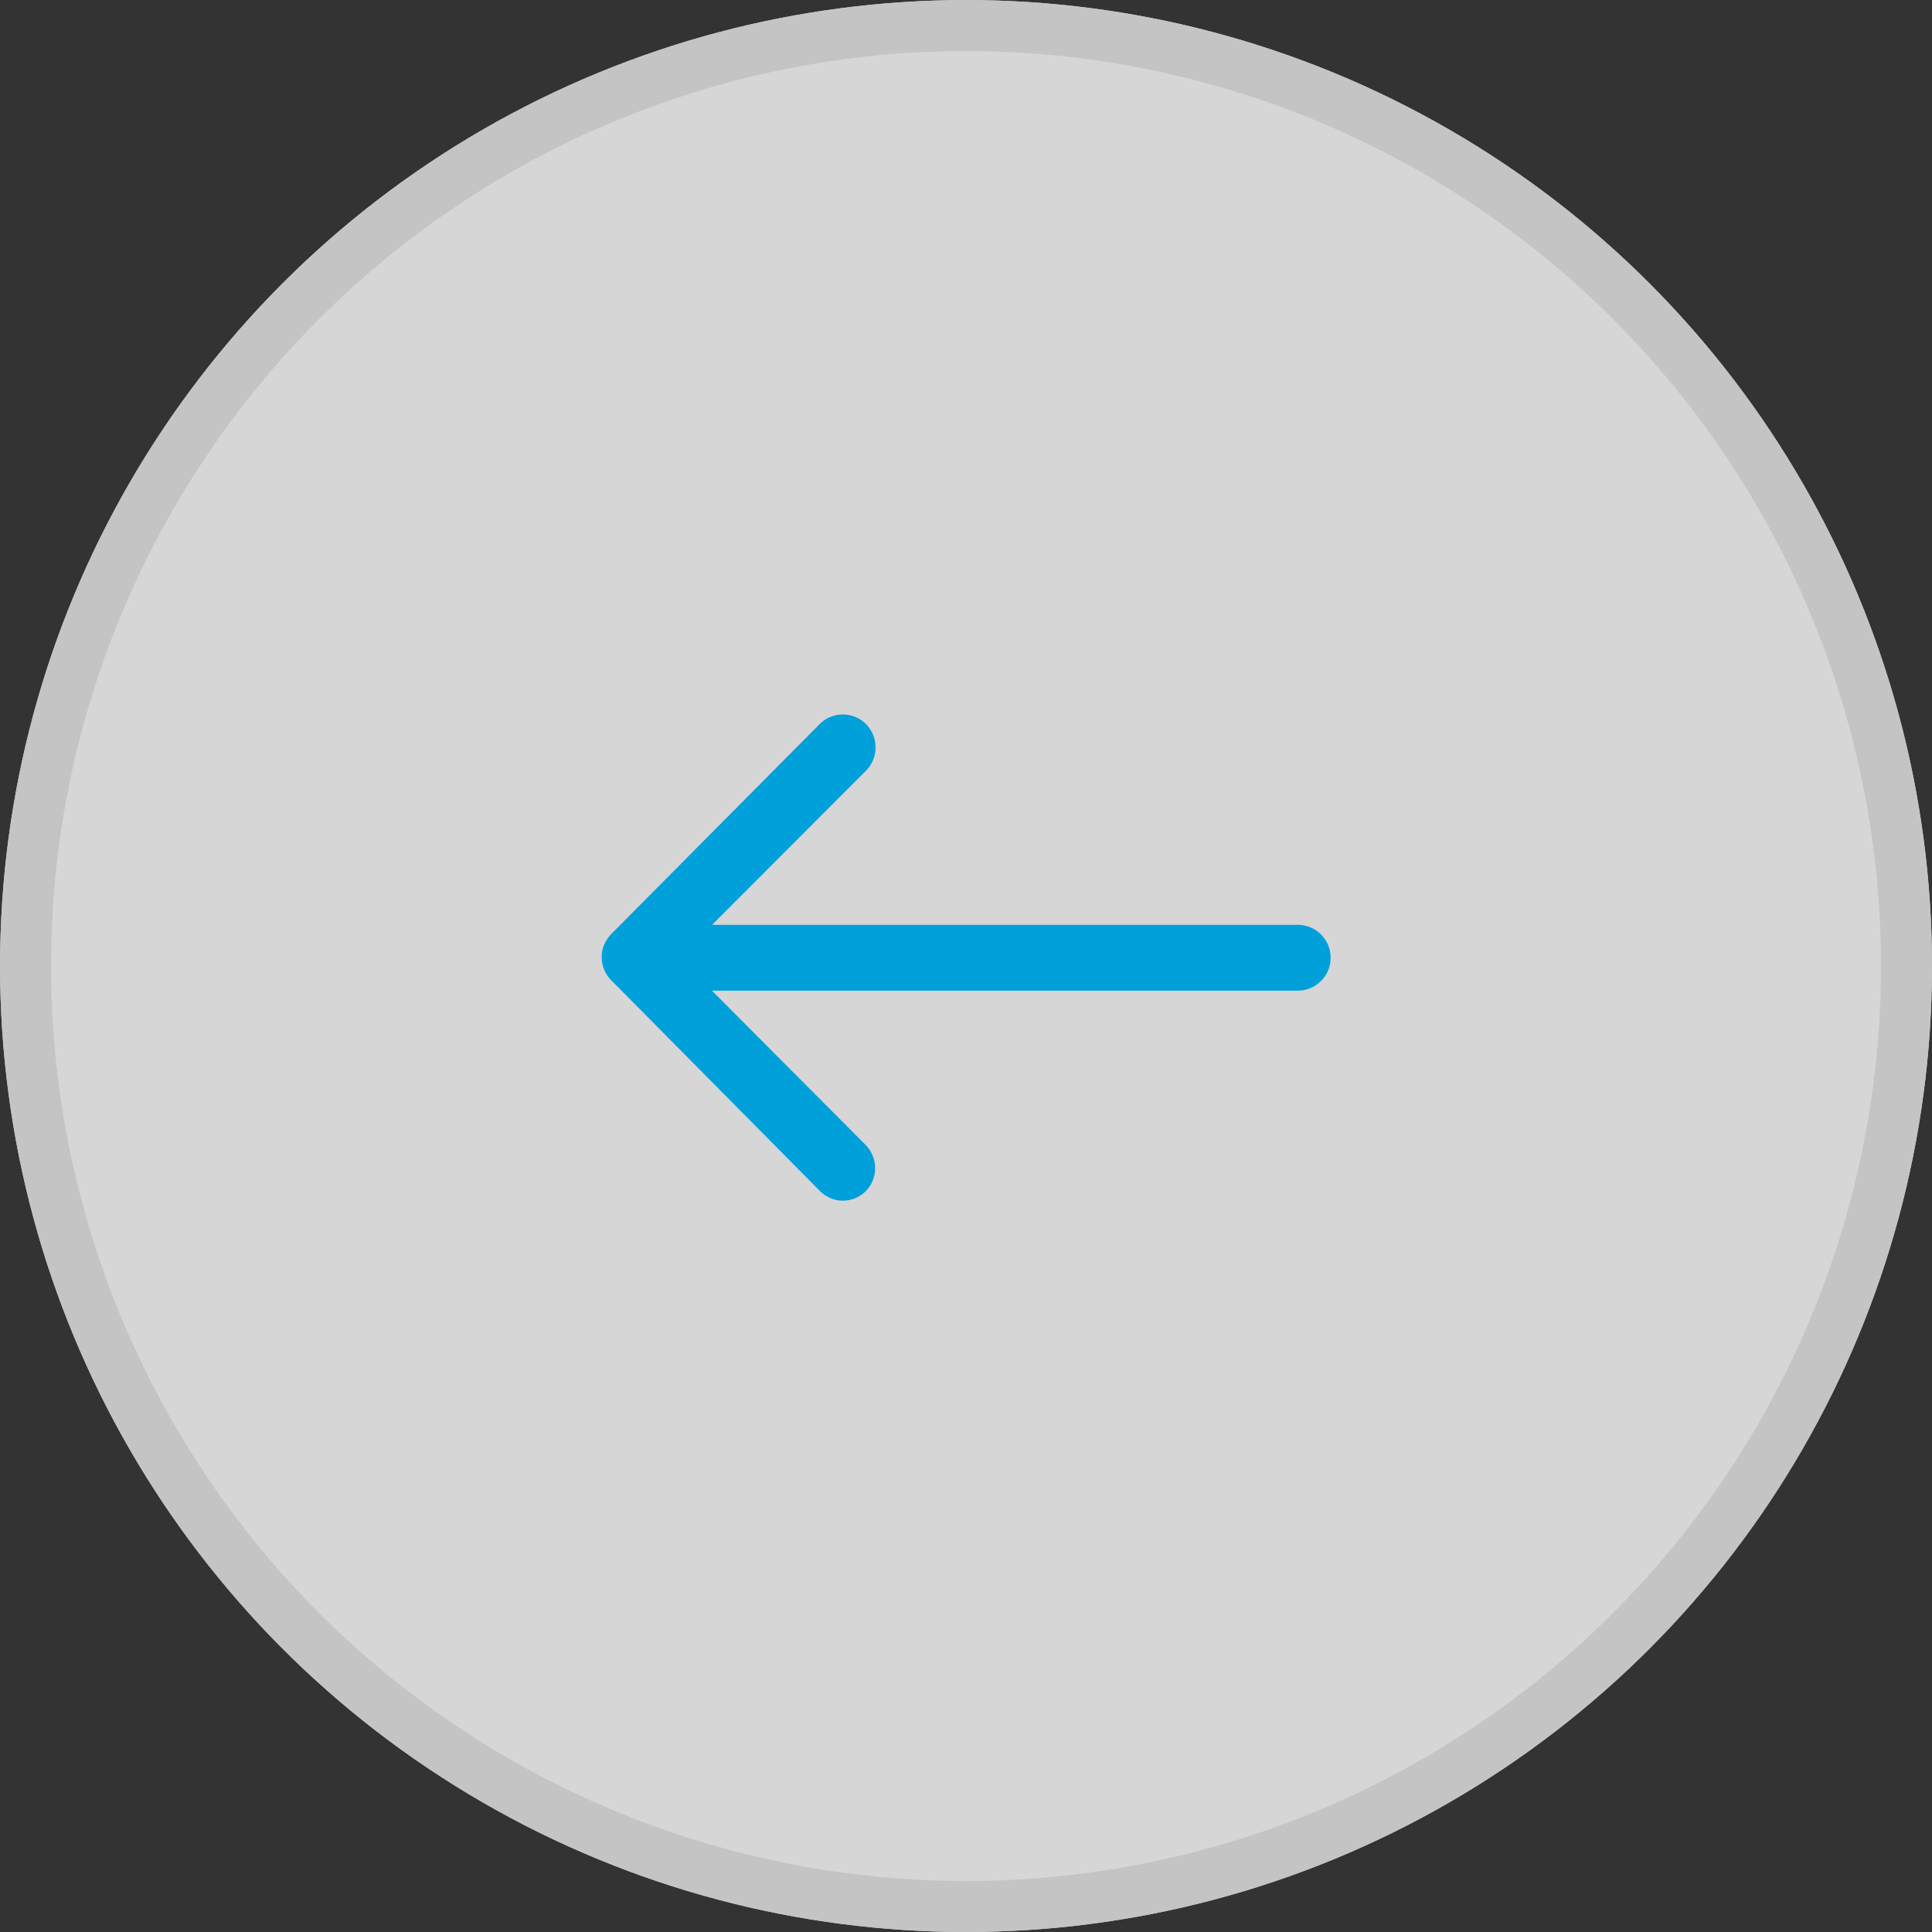
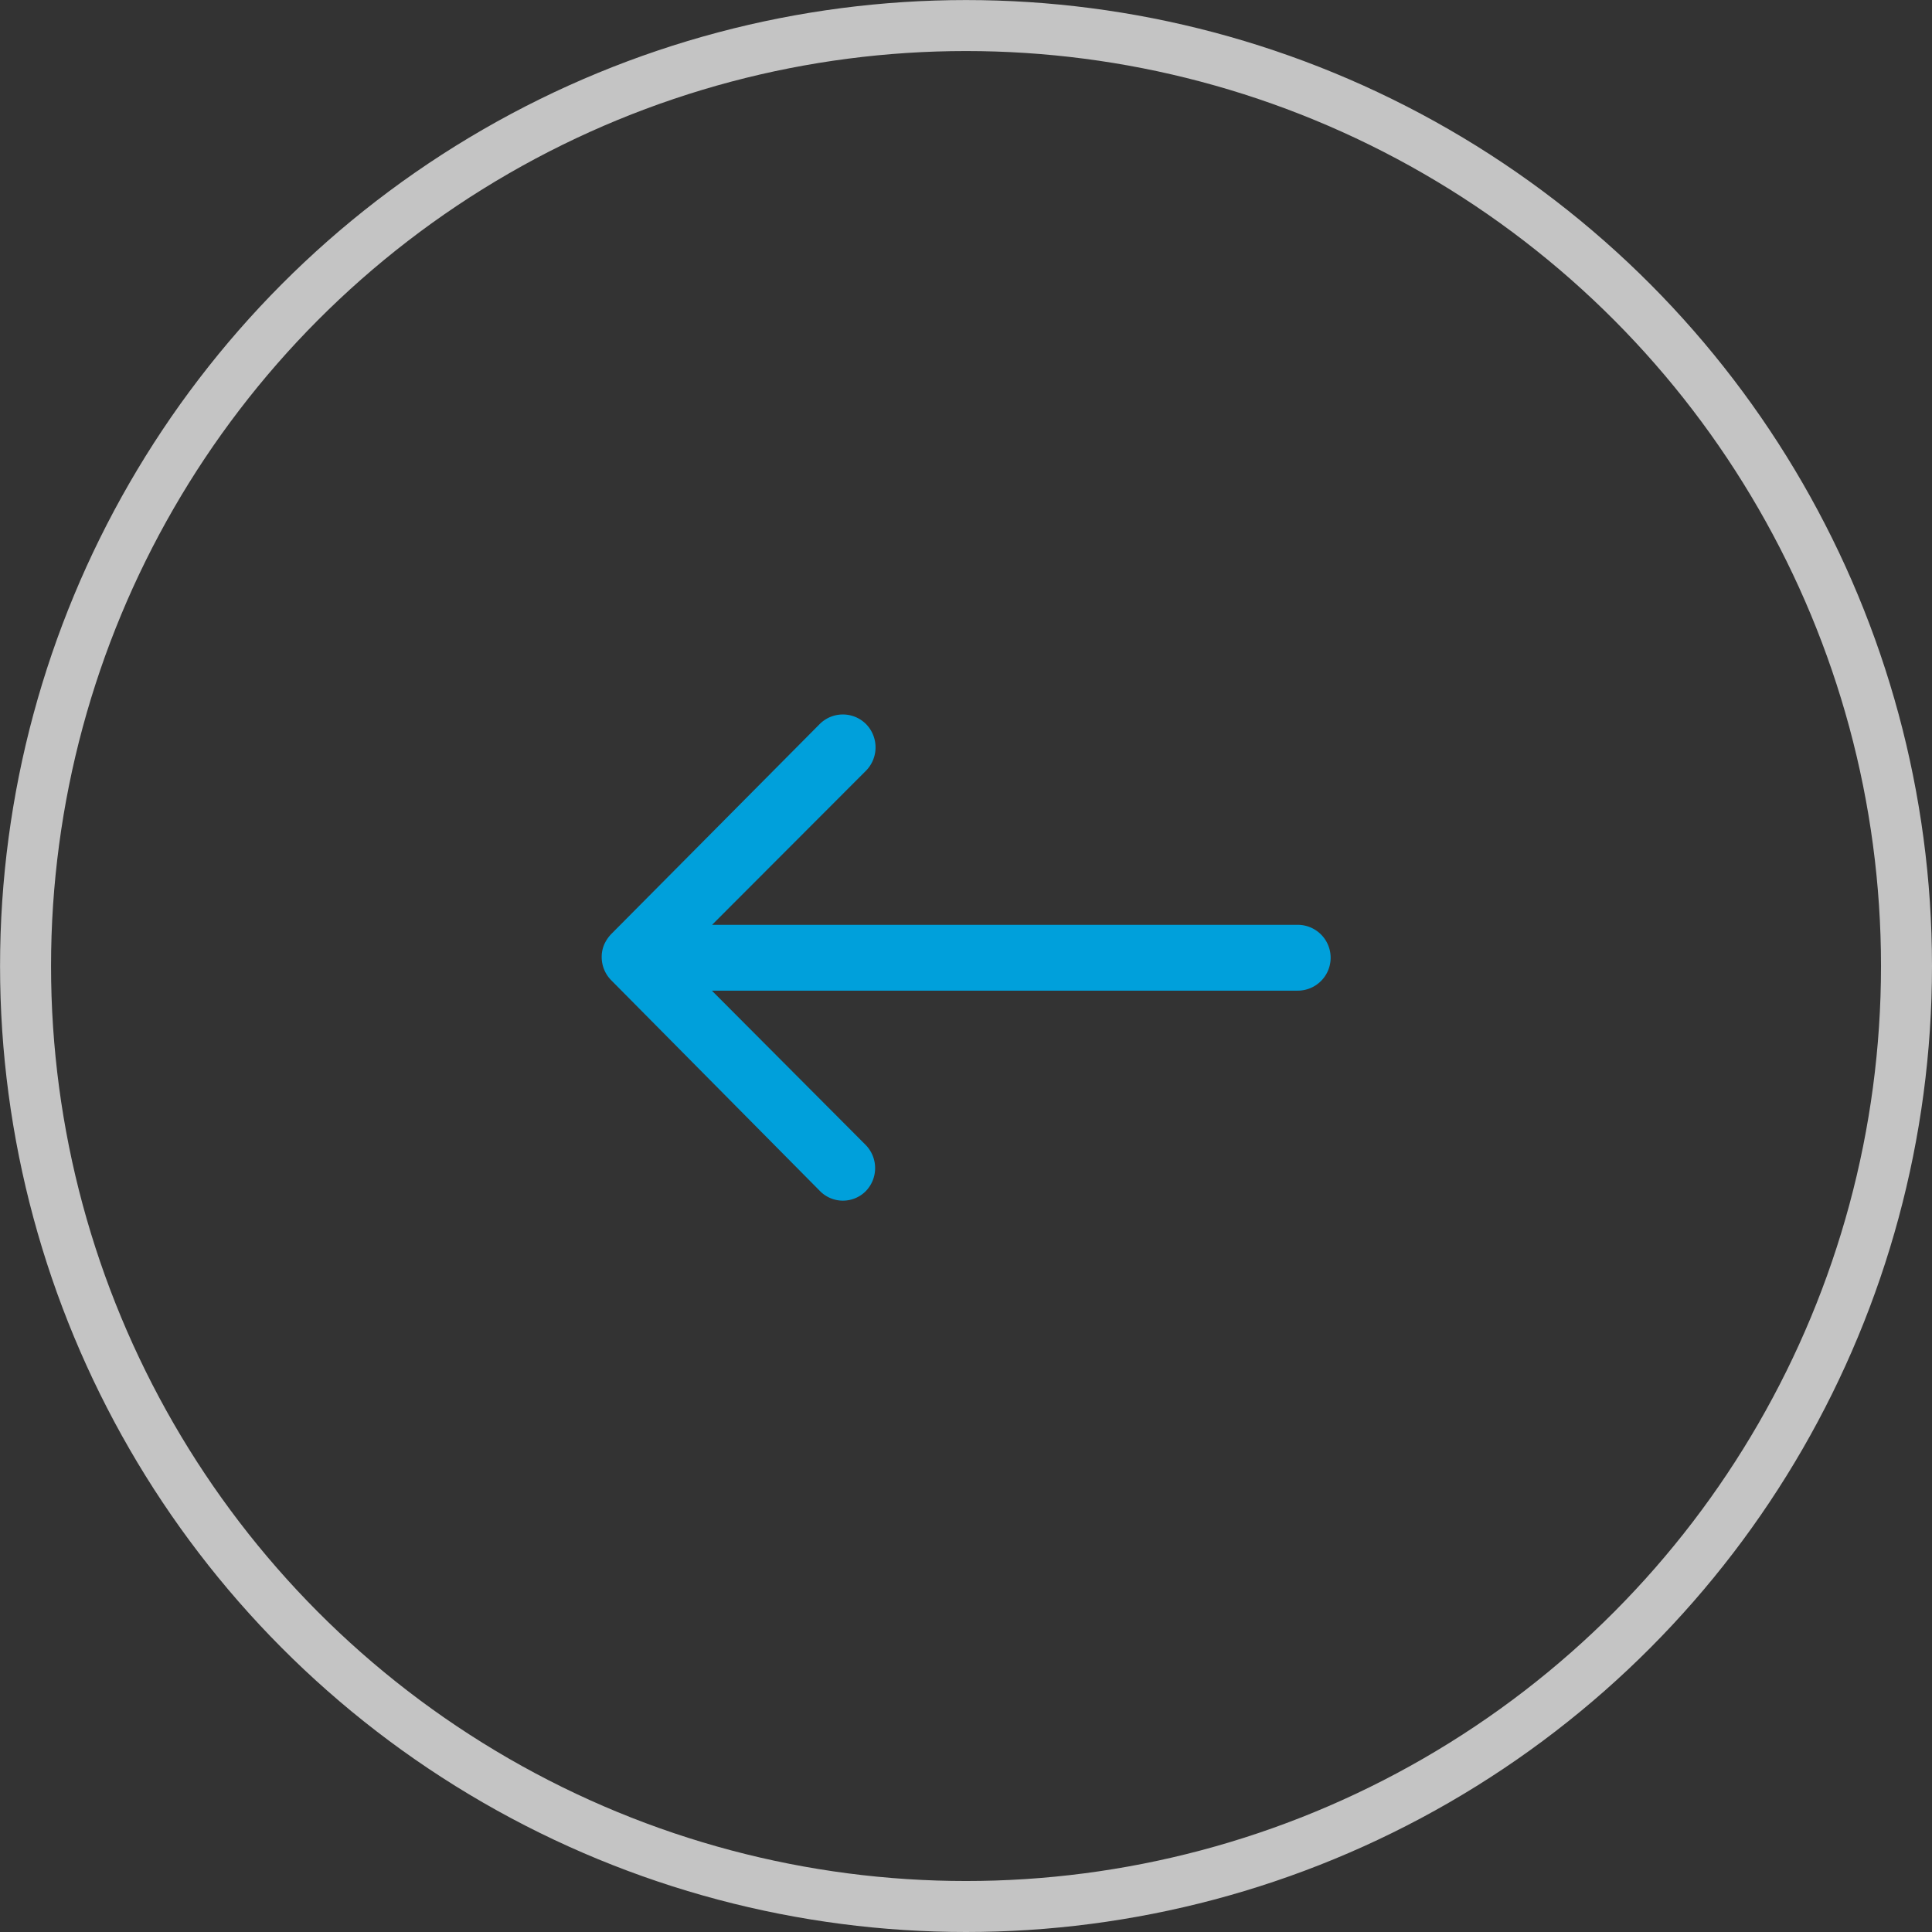
<svg xmlns="http://www.w3.org/2000/svg" width="37.889" height="37.889" viewBox="0 0 37.889 37.889">
  <rect x="0" y="0" width="37.889" height="37.889" fill="#333333" stroke="none" />
  <g id="icon_flecha_izq" transform="translate(-1046.881 -1968.93)">
    <g id="Elipse_150" data-name="Elipse 150" transform="translate(1084.77 2006.819) rotate(180)" fill="#fff" stroke="#e8e8e8" stroke-width="1" opacity="0.799">
-       <circle cx="18.944" cy="18.944" r="18.944" stroke="none" />
      <circle cx="18.944" cy="18.944" r="18.444" fill="none" />
    </g>
    <path id="Icon_ionic-ios-arrow-round-forward" data-name="Icon ionic-ios-arrow-round-forward" d="M9.116.183a.649.649,0,0,0,0,.914L12.129,4.12H.64a.645.645,0,0,0,0,1.291H12.125L9.106,8.434a.653.653,0,0,0,0,.914.643.643,0,0,0,.909,0l4.091-4.121h0a.725.725,0,0,0,.134-.2.616.616,0,0,0,.05-.248.647.647,0,0,0-.184-.452L10.019.2A.632.632,0,0,0,9.116.183Z" transform="translate(1072.971 1992.478) rotate(180)" fill="#00a0db" />
  </g>
</svg>